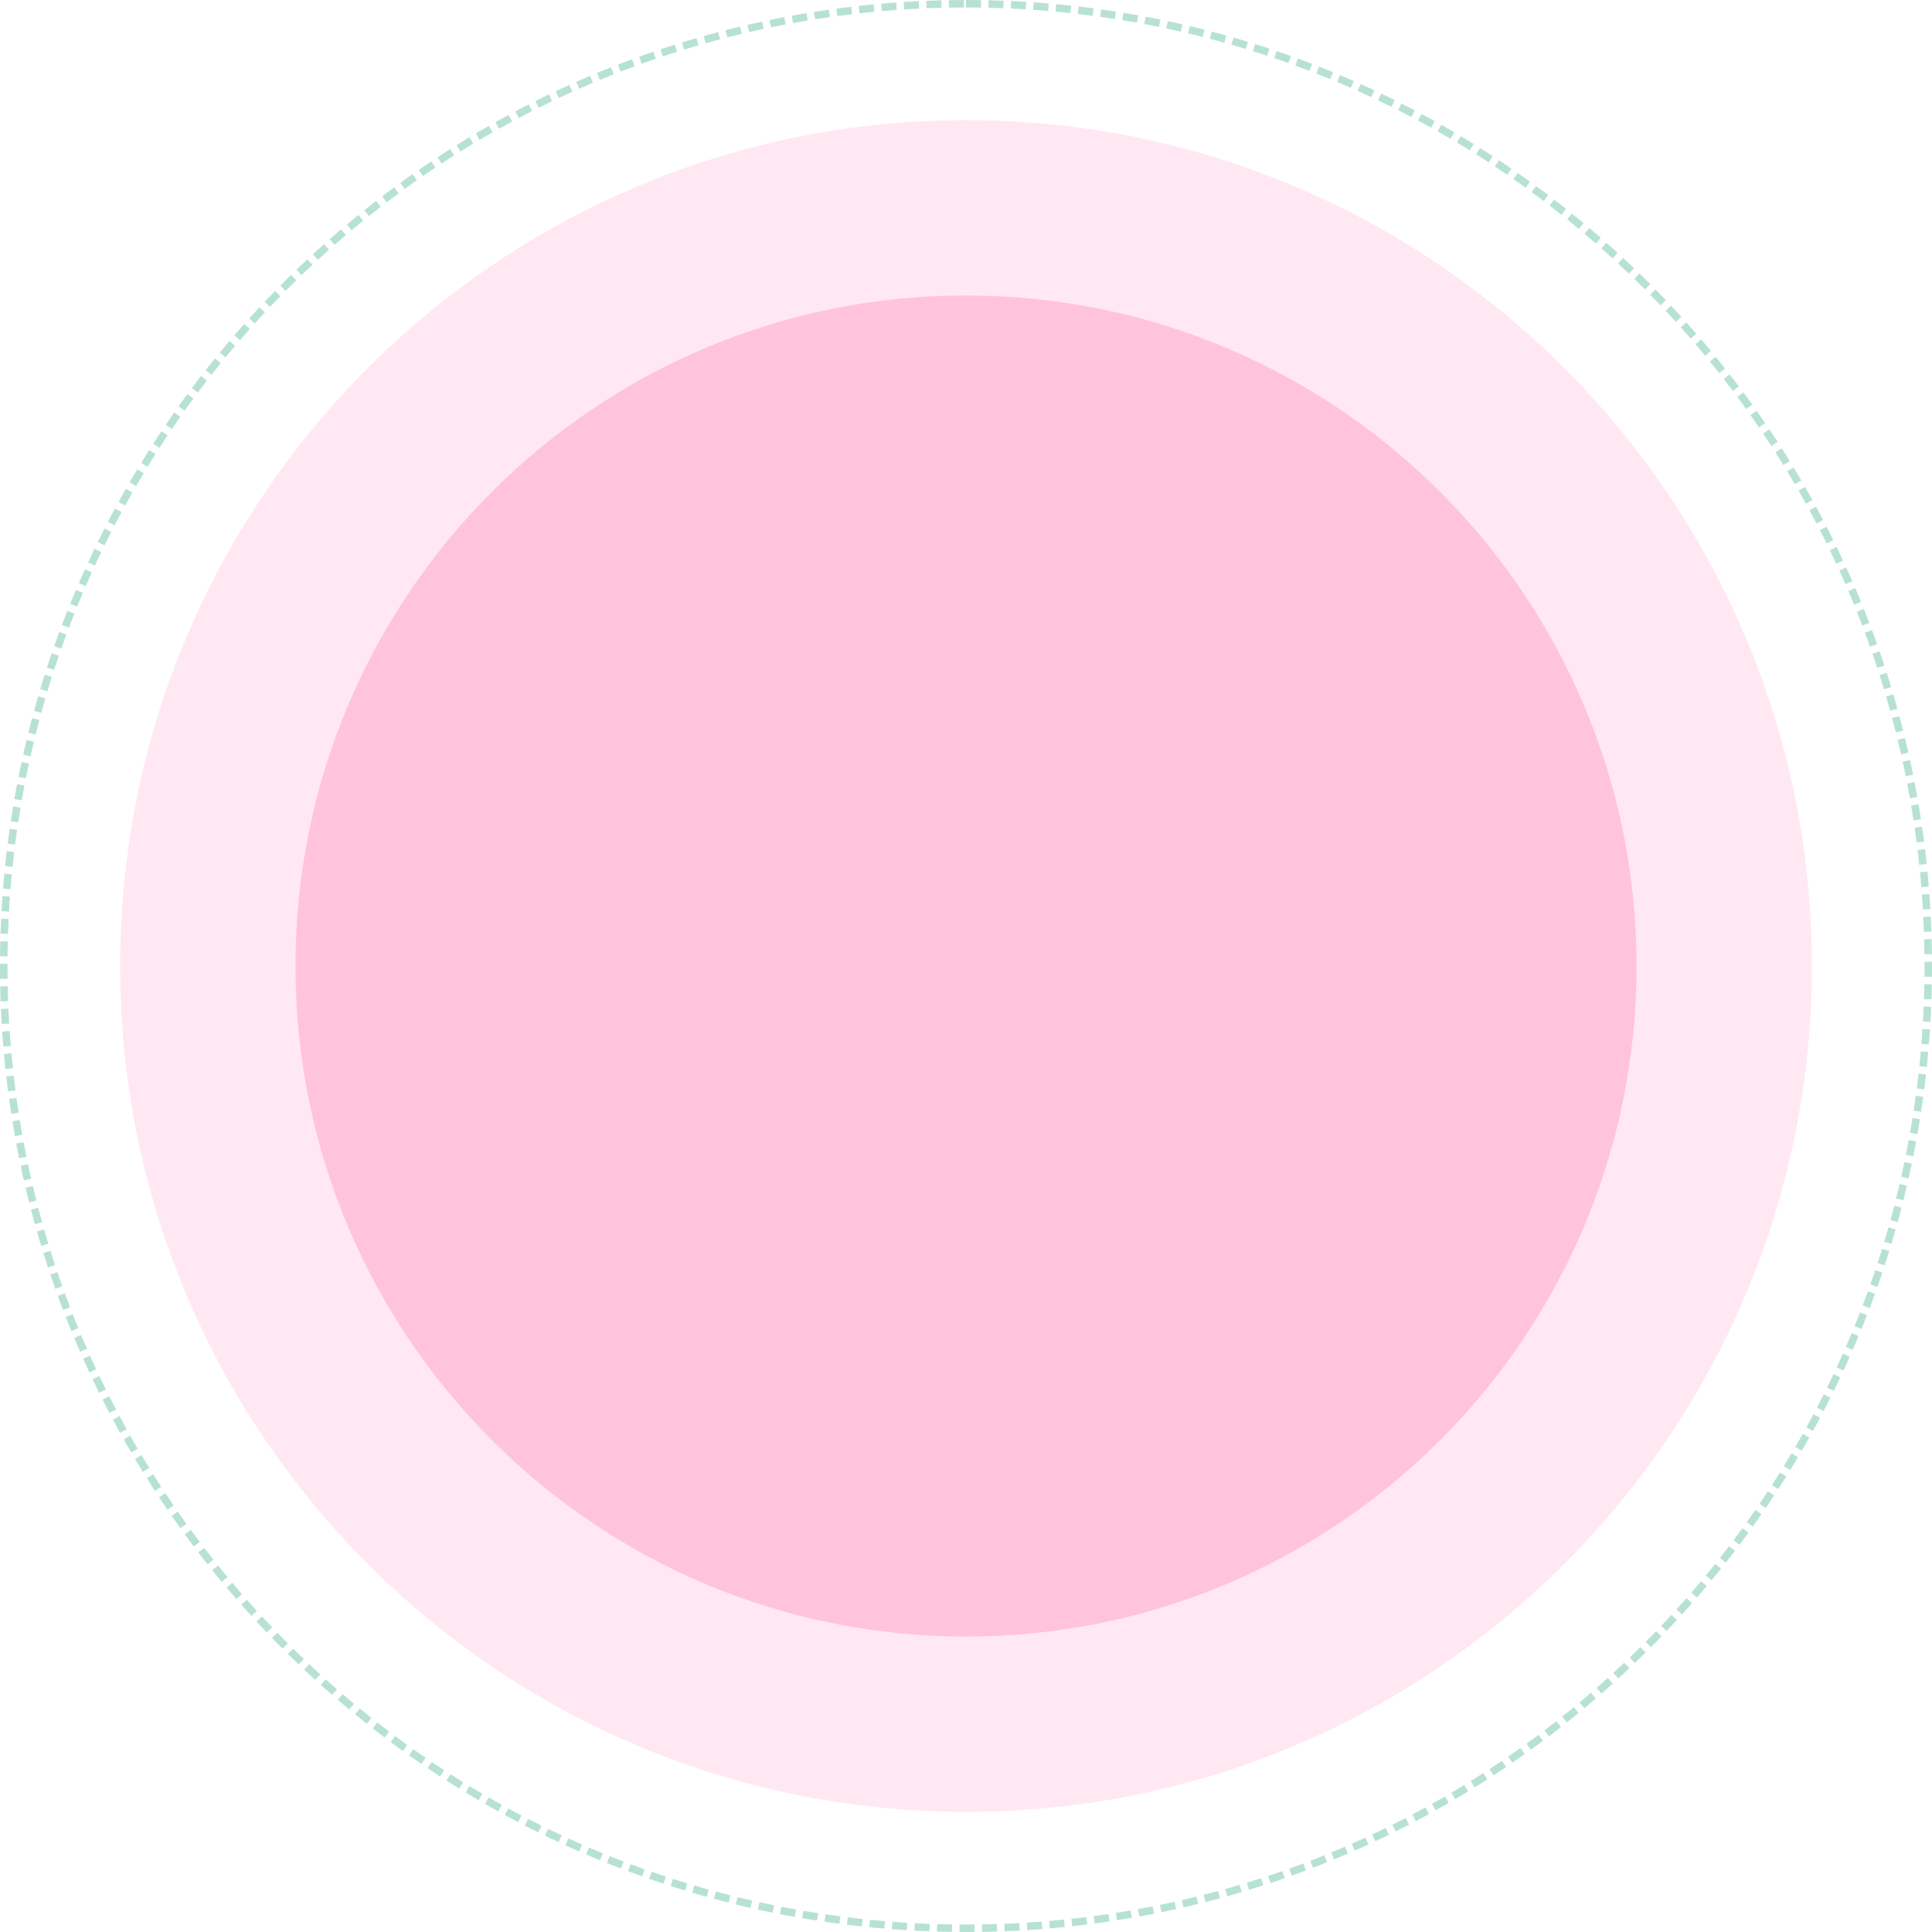
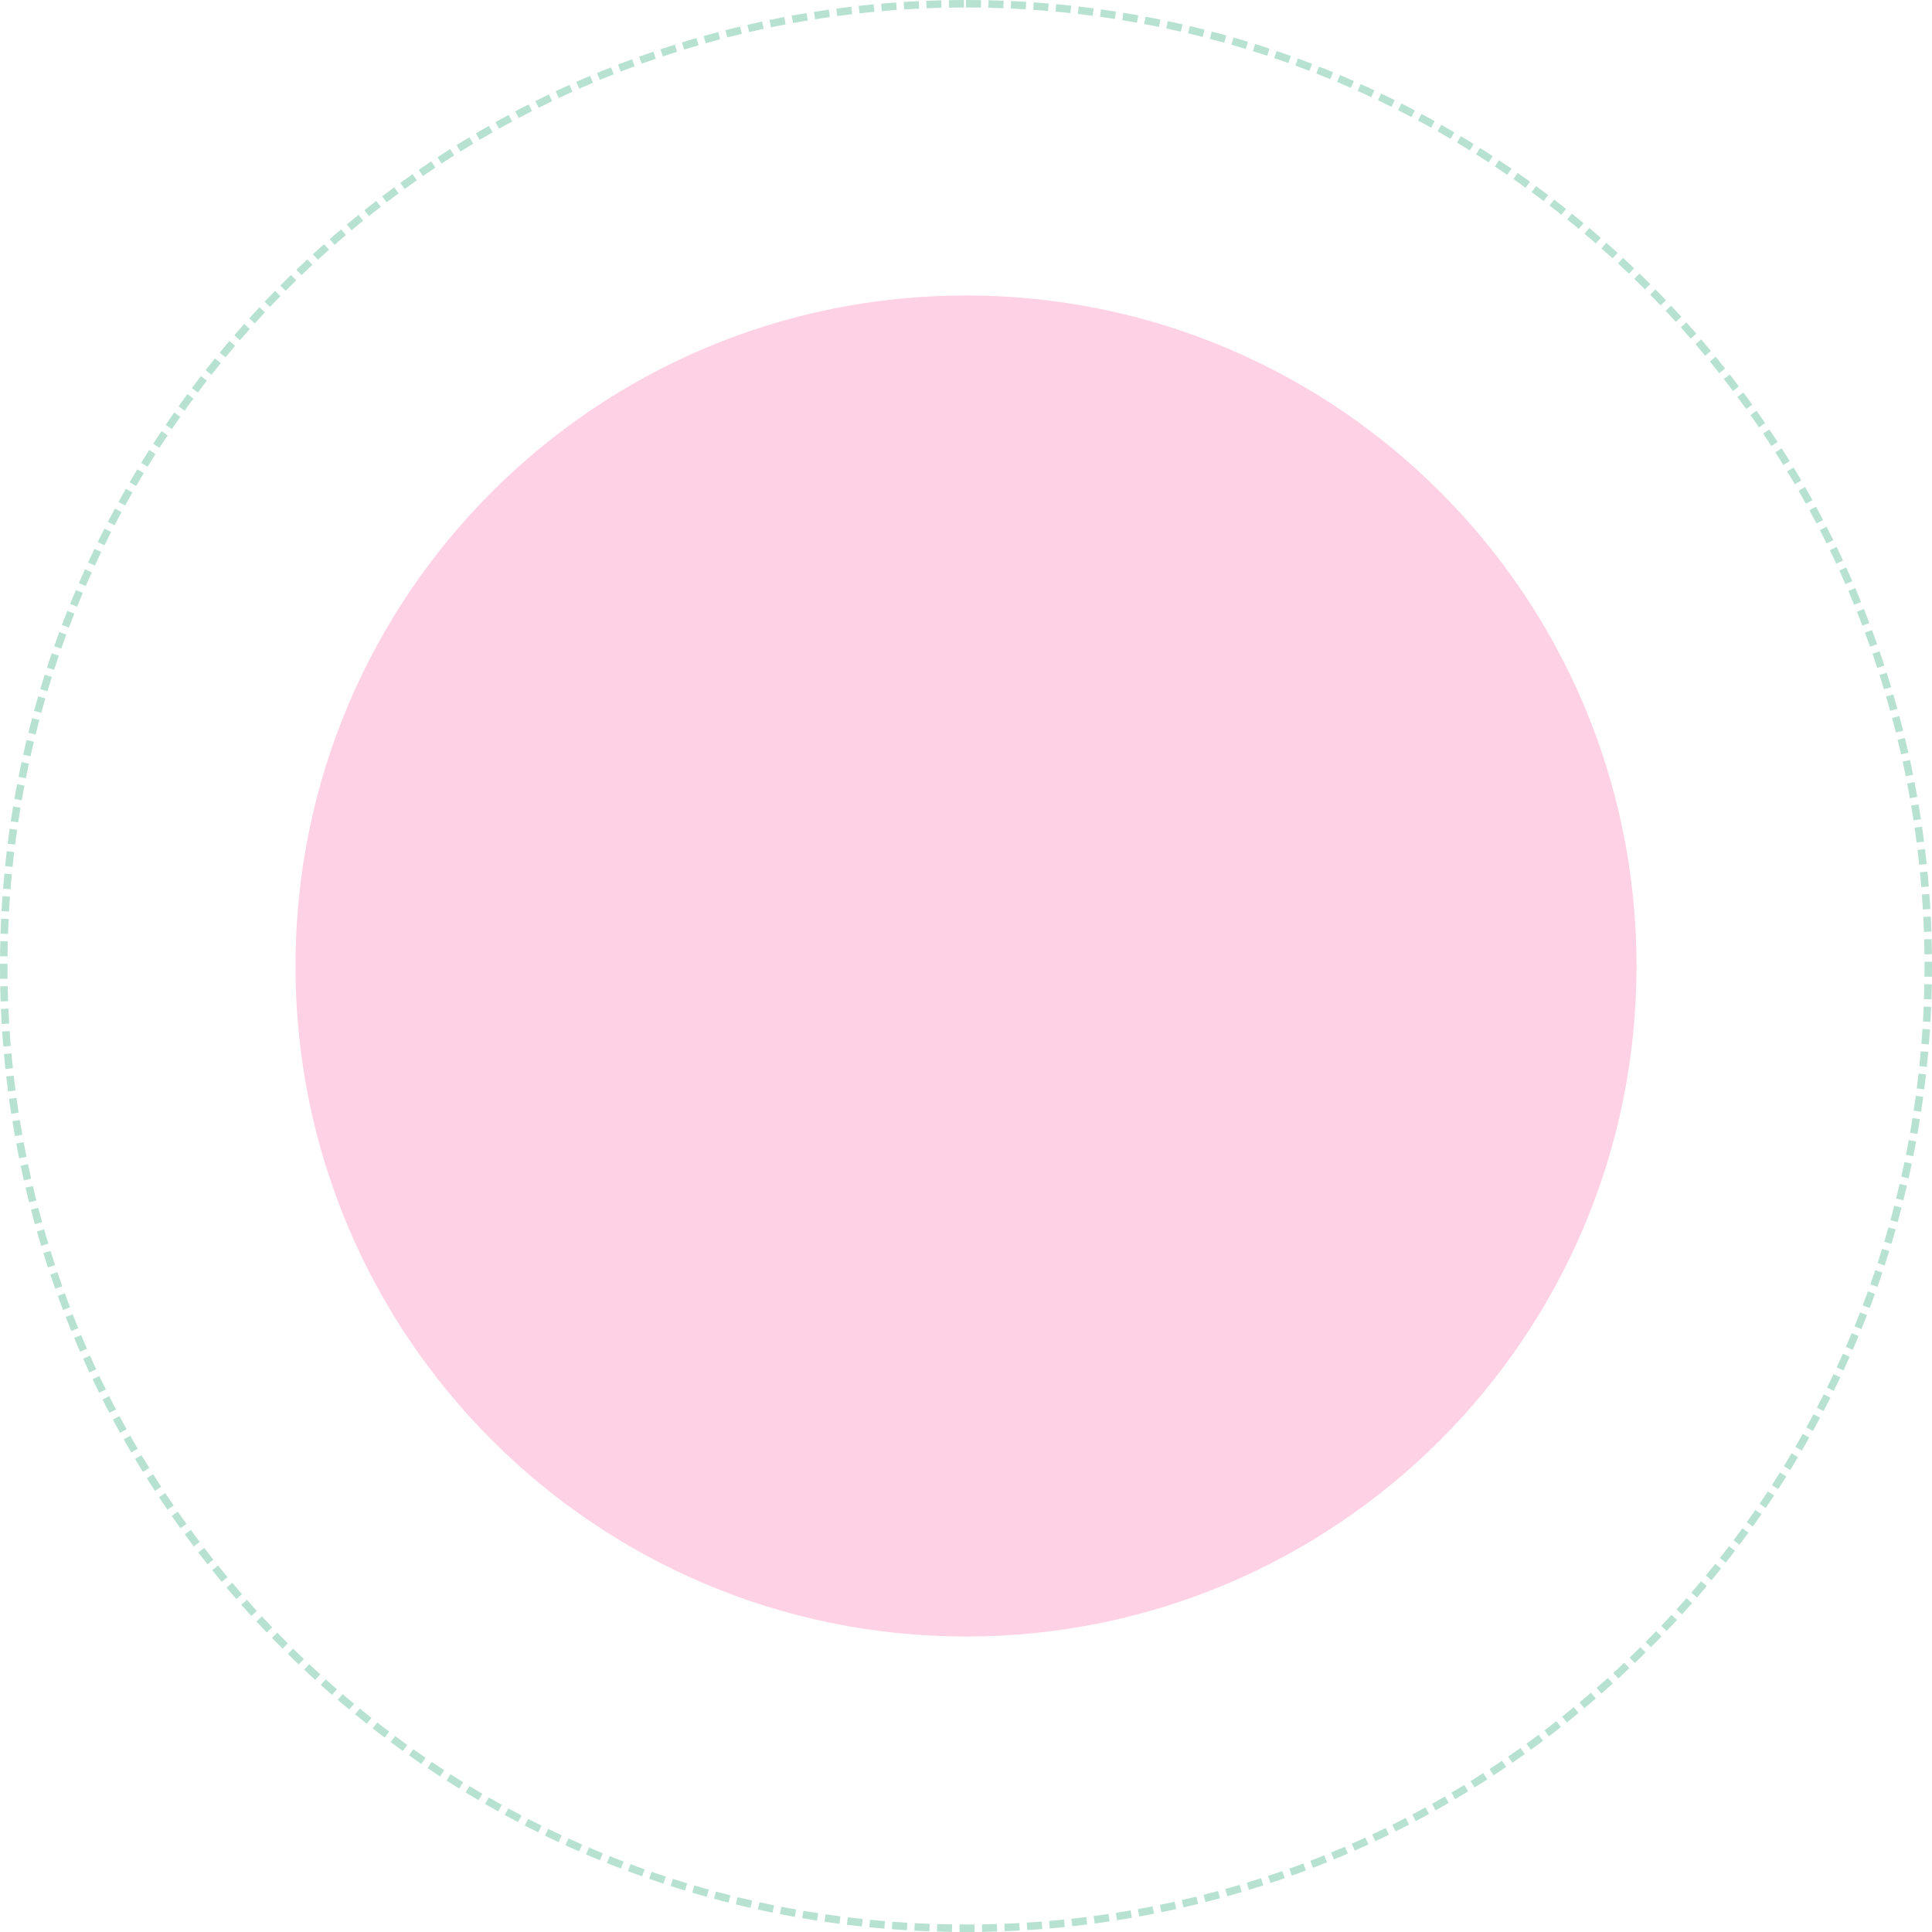
<svg xmlns="http://www.w3.org/2000/svg" fill-rule="evenodd" clip-rule="evenodd" image-rendering="optimizeQuality" shape-rendering="geometricPrecision" text-rendering="geometricPrecision" viewBox="0 0 1829.81 1829.81">
  <path fill="none" stroke="#4bb690" stroke-dasharray="14.206 7.103" stroke-miterlimit="22.926" stroke-opacity=".4" stroke-width="7.1" d="M914.91 3.55c503.33 0 911.36 408.03 911.36 911.36 0 503.33-408.03 911.36-911.36 911.36-503.33 0-911.36-408.03-911.36-911.36C3.55 411.58 411.58 3.55 914.91 3.55z" />
-   <path fill="#ff8cbb" fill-opacity=".2" d="M914.91 113.82c442.43 0 801.09 358.66 801.09 801.09S1357.34 1716 914.91 1716s-801.09-358.66-801.09-801.09 358.66-801.09 801.09-801.09z" />
  <path fill="#ff8cbb" fill-opacity=".4" d="M914.91 279.85c350.74 0 635.06 284.32 635.06 635.06 0 350.73-284.32 635.05-635.06 635.05-350.73 0-635.05-284.32-635.05-635.05 0-350.74 284.32-635.06 635.05-635.06z" />
</svg>